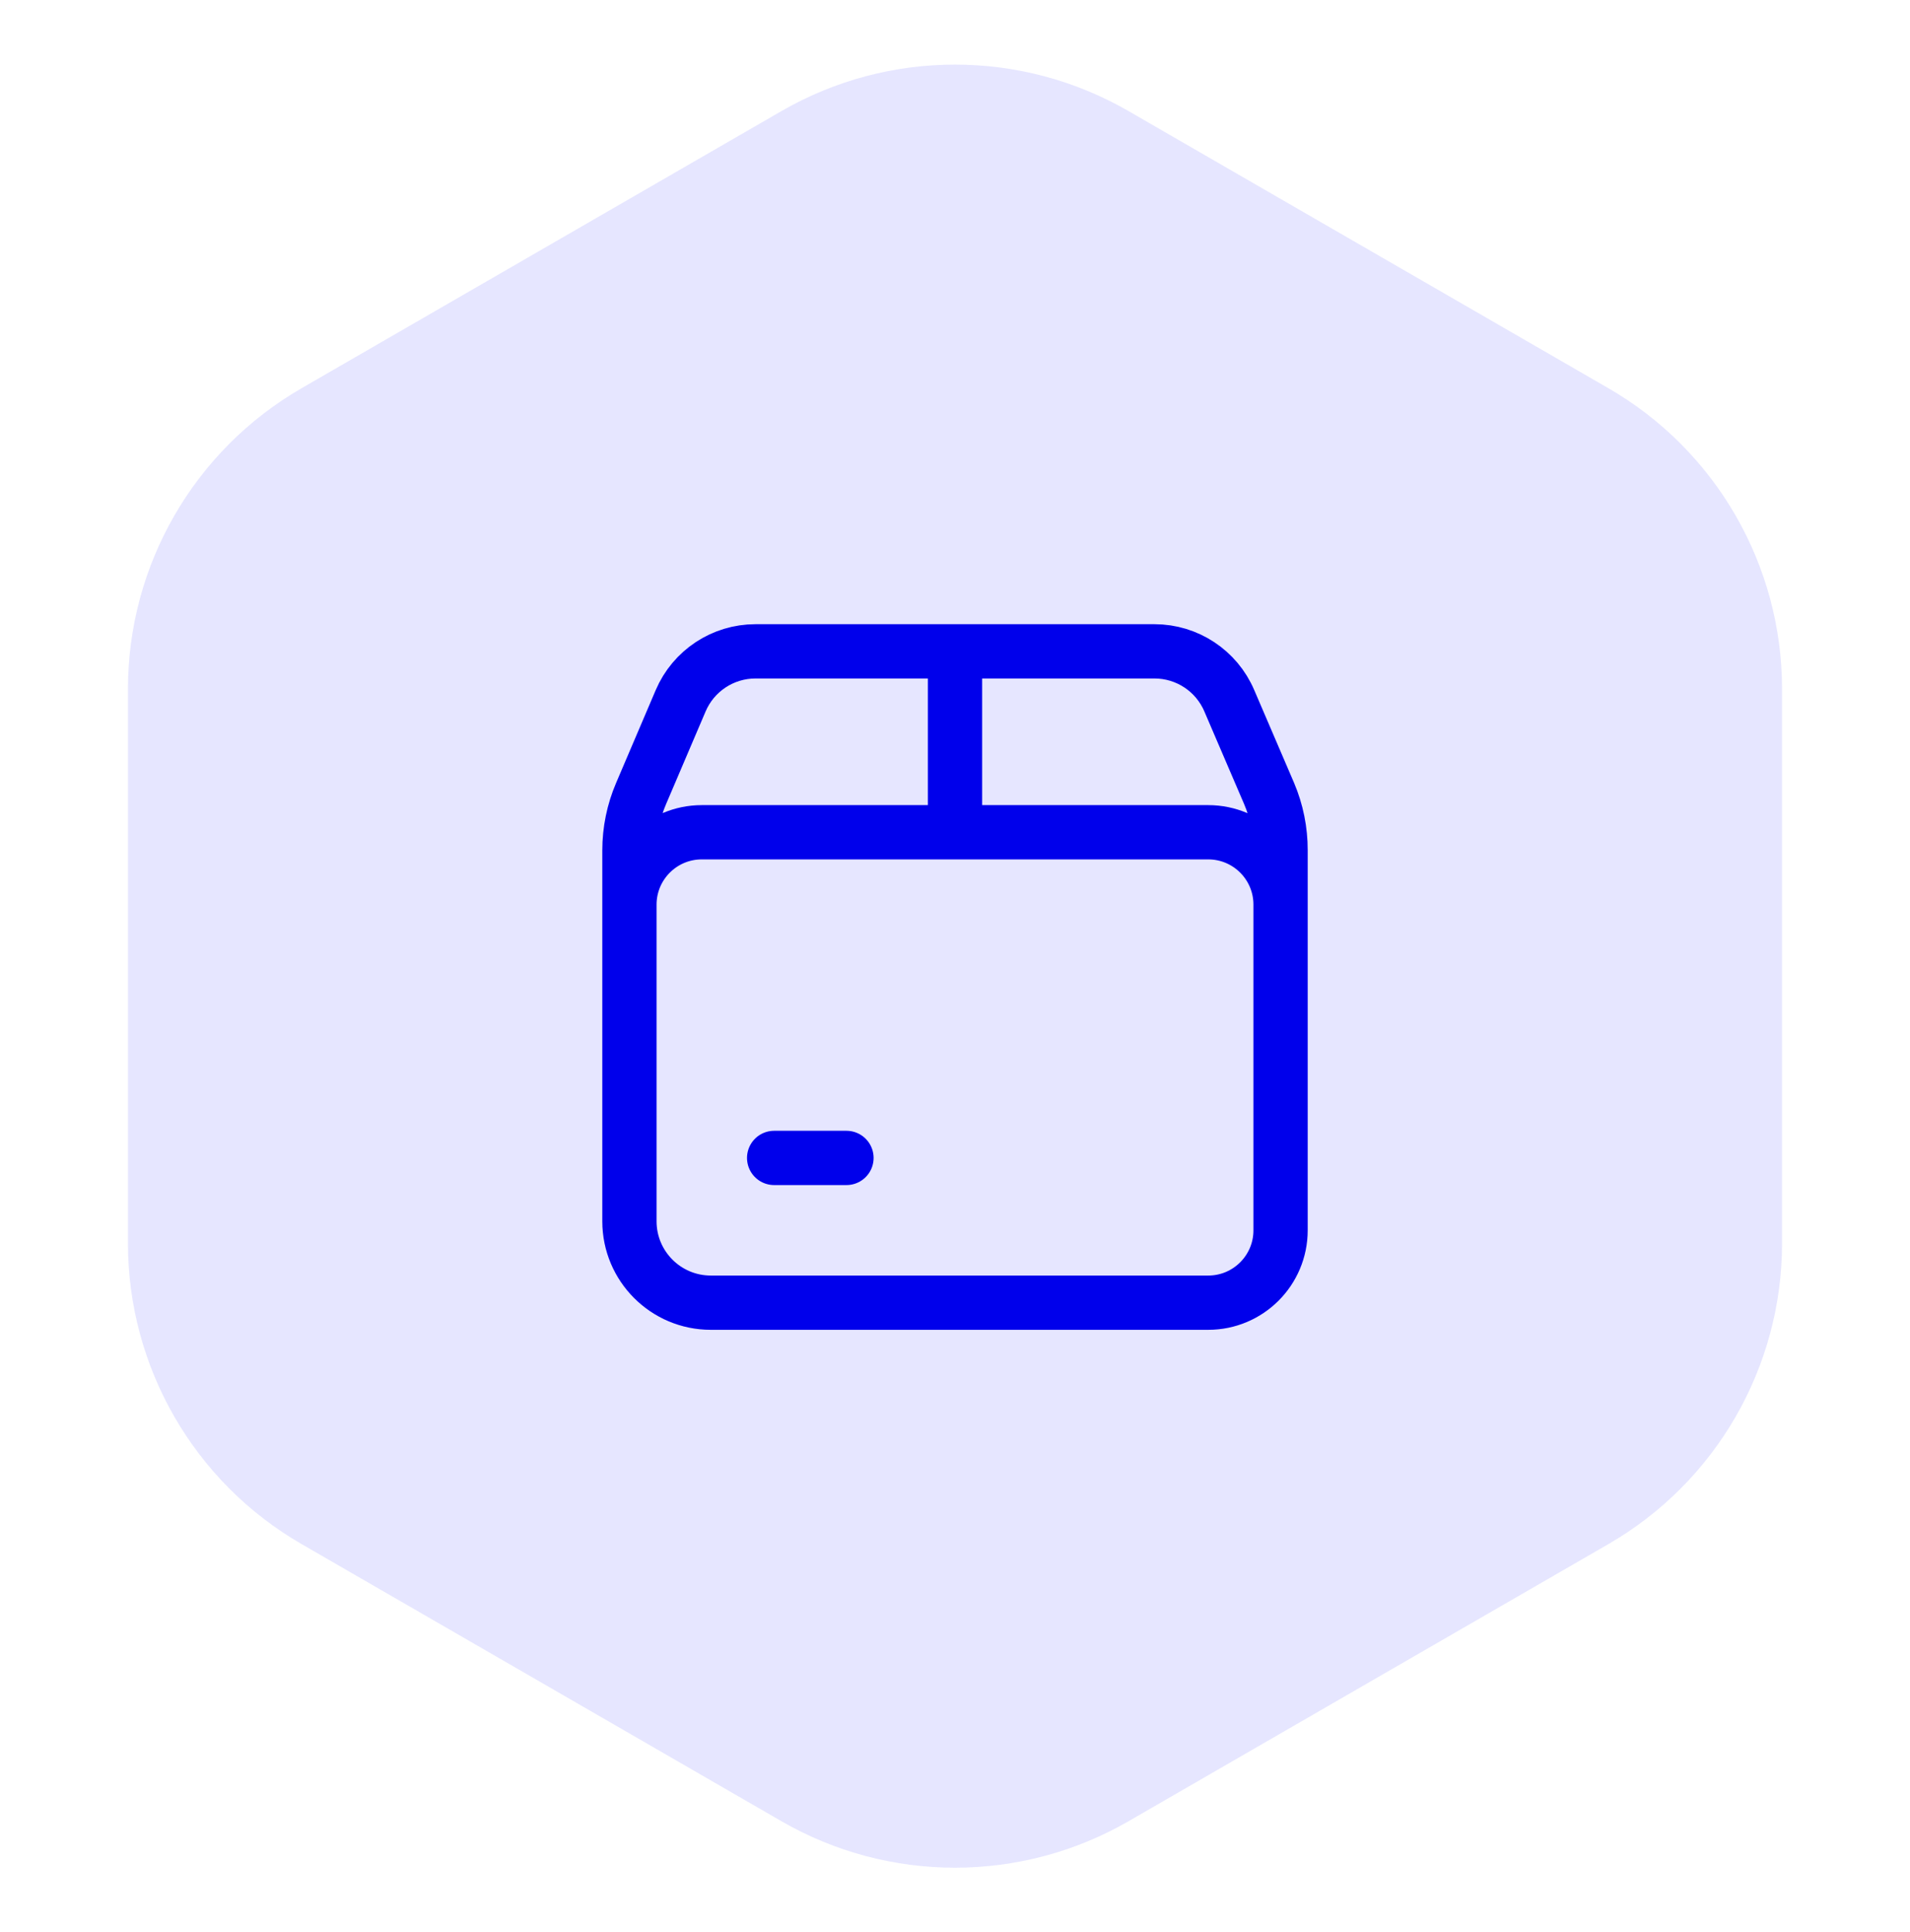
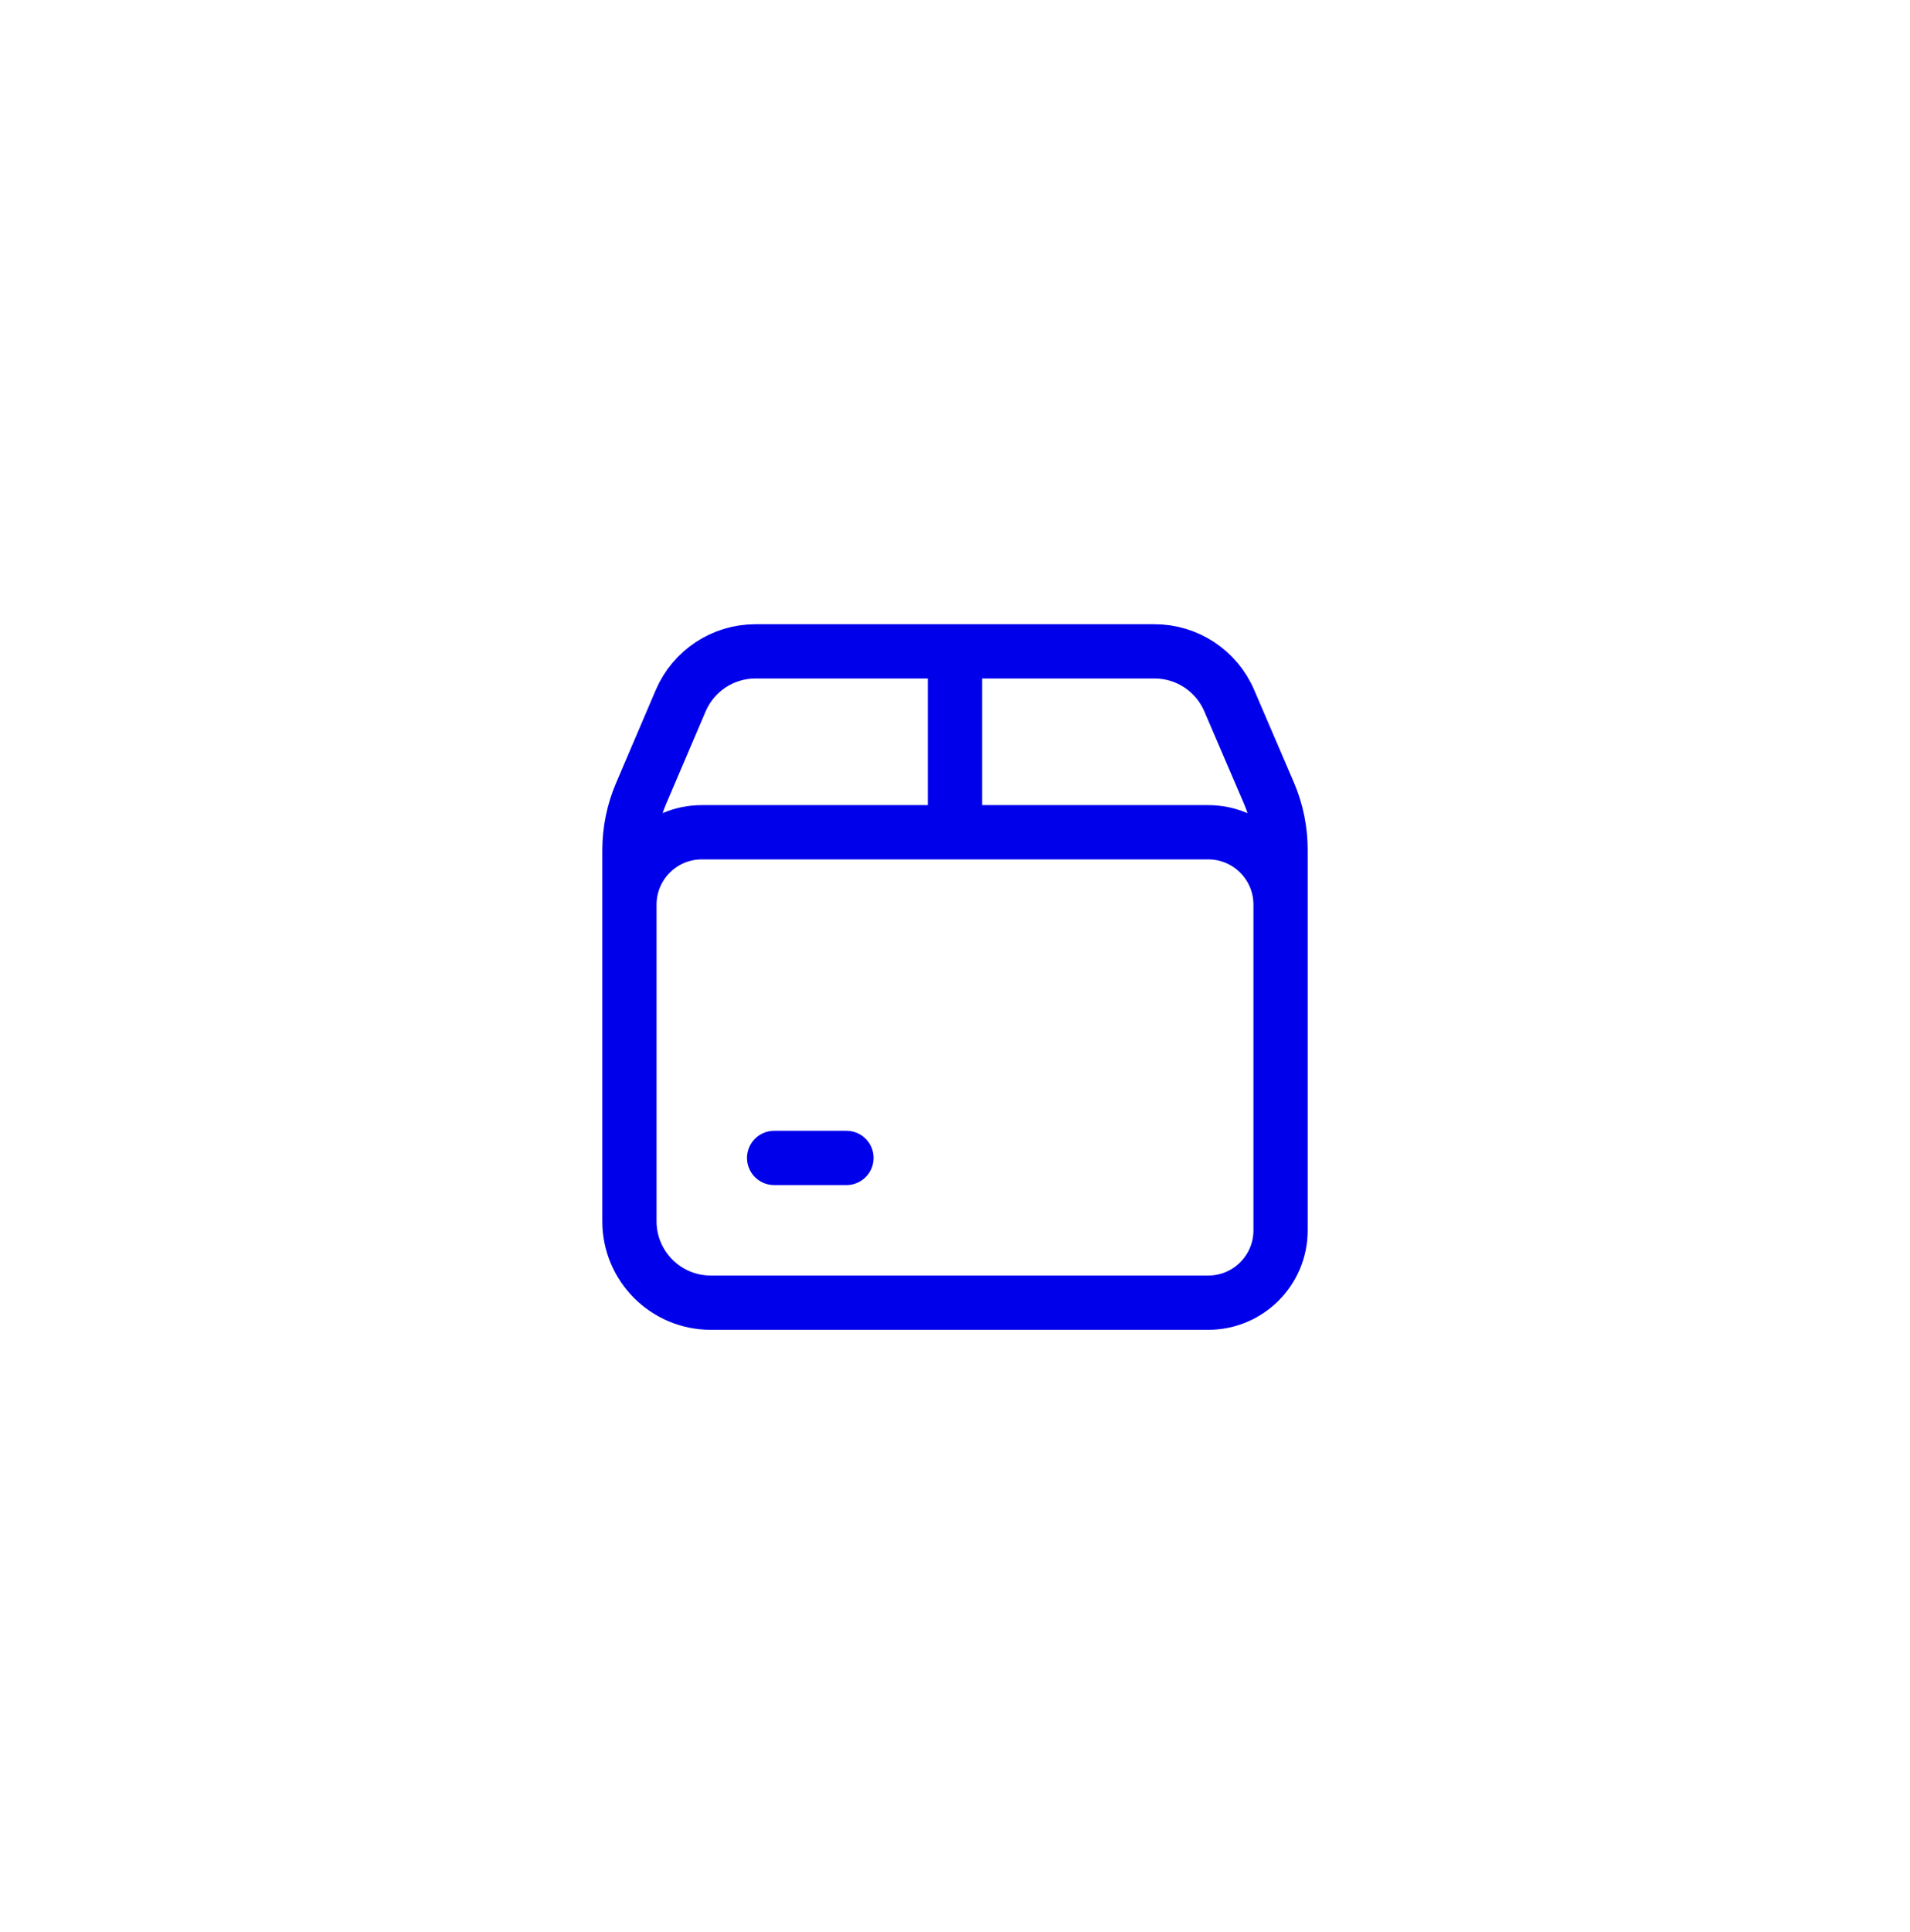
<svg xmlns="http://www.w3.org/2000/svg" width="88" height="89" viewBox="0 0 88 89" fill="none">
-   <path d="M36 83.881C40.95 86.739 47.05 86.739 52 83.881L74.105 71.119C79.055 68.261 82.105 62.979 82.105 57.262V31.738C82.105 26.021 79.055 20.739 74.105 17.881L52 5.119C47.05 2.261 40.95 2.261 36 5.119L13.895 17.881C8.944 20.739 5.895 26.021 5.895 31.738V57.262C5.895 62.979 8.944 68.261 13.895 71.119L36 83.881Z" fill="#E6E6FF" />
  <path d="M44 30V38.333M35.667 53.333H39M59 41.667C59 39.826 57.508 38.333 55.667 38.333H32.333C30.492 38.333 29 39.826 29 41.667M55.667 60H32.75C30.679 60 29 58.321 29 56.25V39.167C29 38.267 29.182 37.376 29.537 36.548L31.36 32.277C31.95 30.895 33.307 30 34.808 30H53.19C54.692 30 56.049 30.895 56.638 32.277L58.472 36.548C58.823 37.376 59.003 38.267 59 39.167V56.667C59 58.508 57.508 60 55.667 60Z" stroke="#0000EB" stroke-width="2.5" stroke-linecap="round" stroke-linejoin="round" />
</svg>